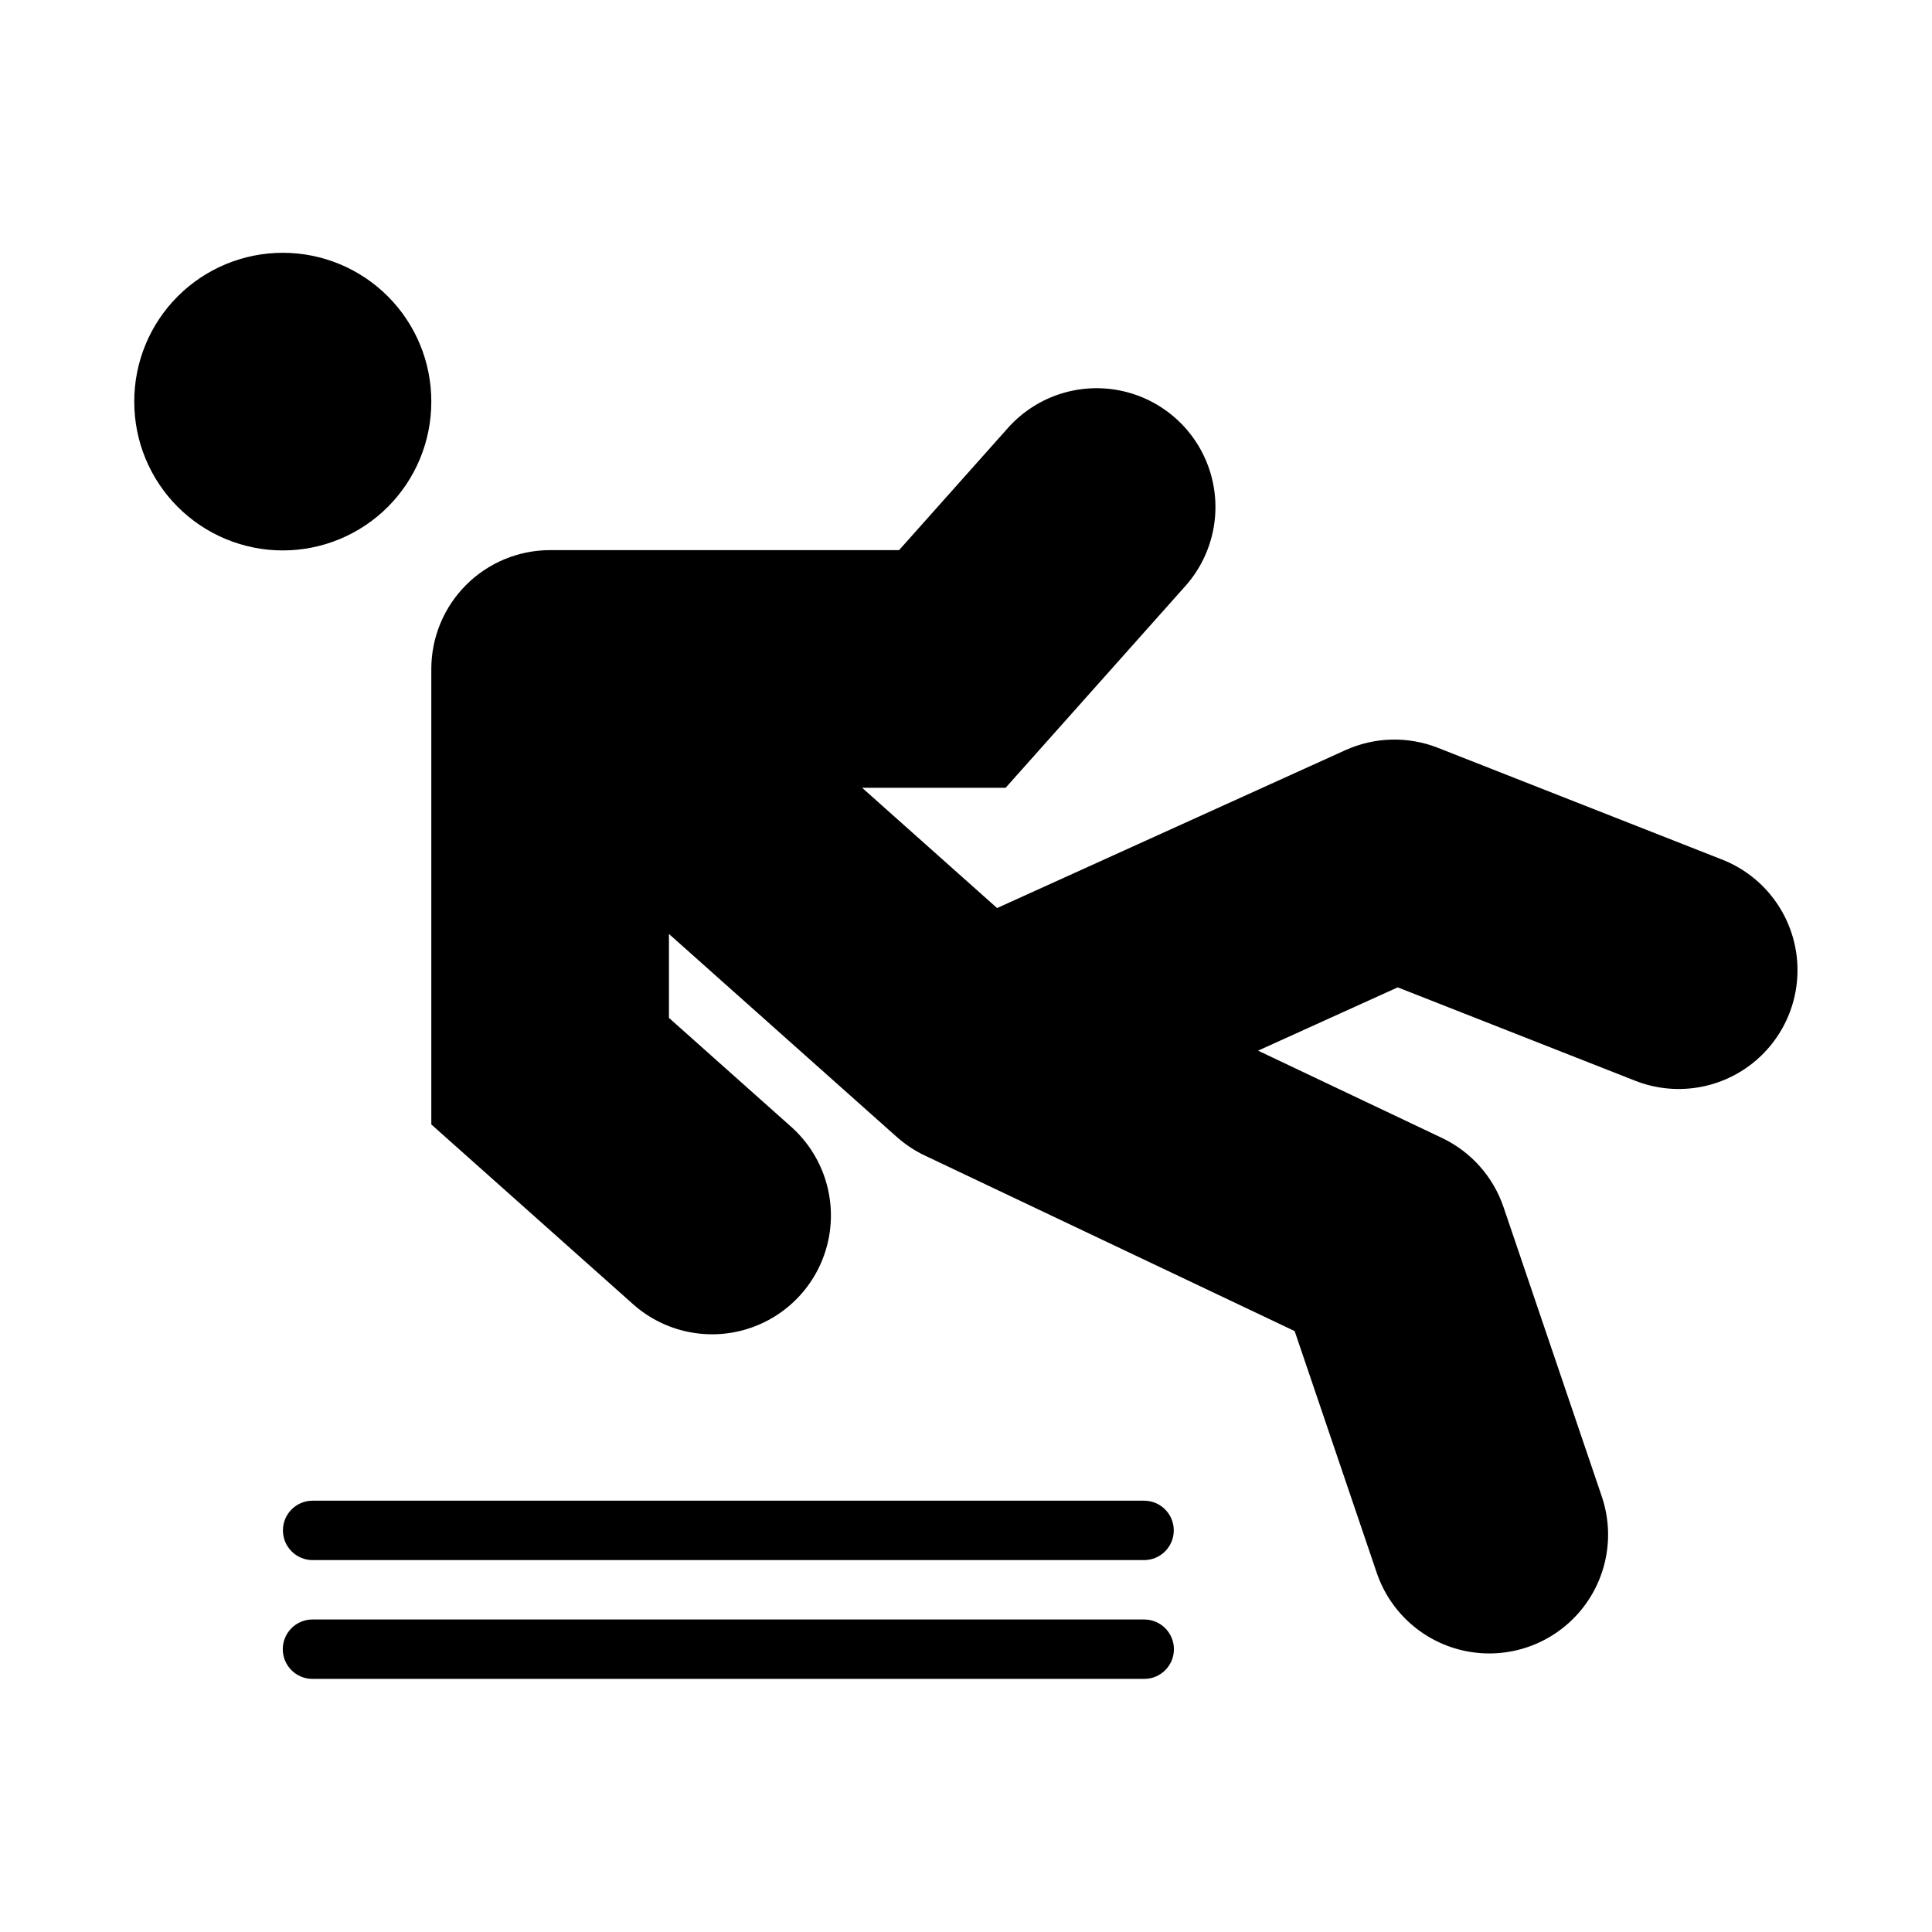
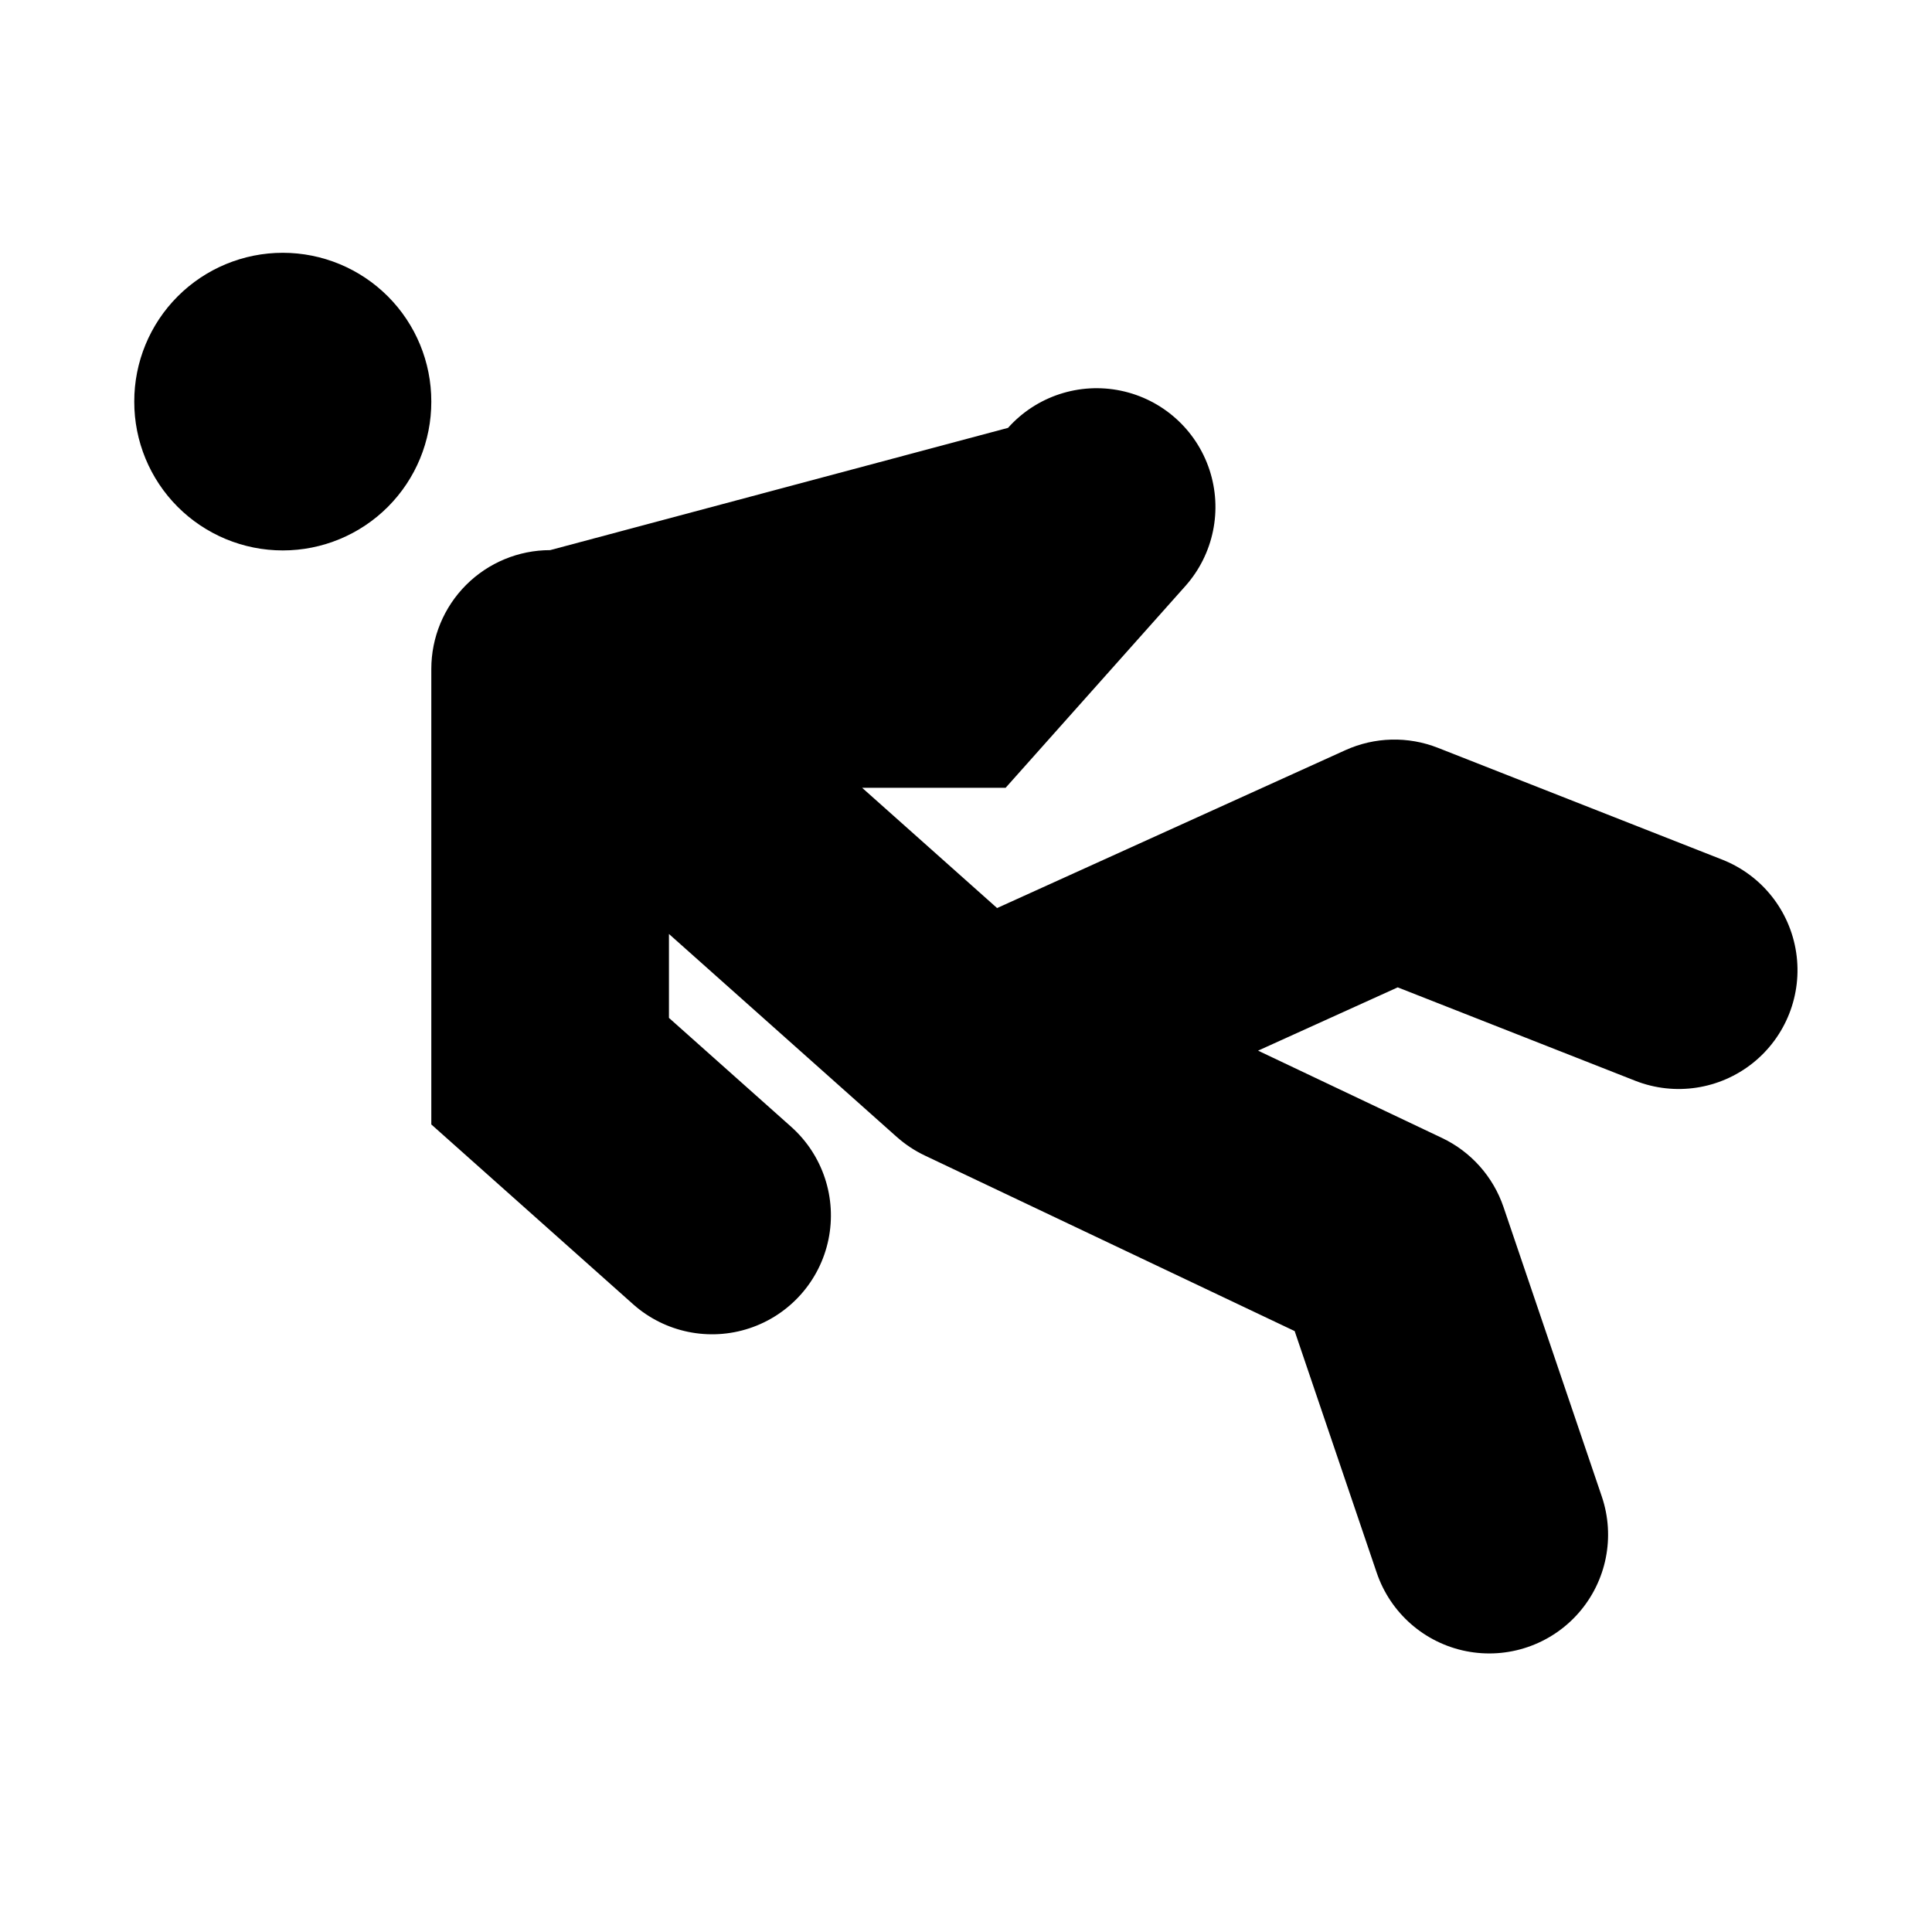
<svg xmlns="http://www.w3.org/2000/svg" fill="#000000" width="800px" height="800px" version="1.1" viewBox="144 144 512 512">
  <g>
    <path d="m258.3 250.43c0.02-10.453-4.117-20.484-11.5-27.879-7.383-7.398-17.406-11.559-27.859-11.559s-20.473 4.16-27.859 11.559c-7.383 7.394-11.52 17.426-11.5 27.879-0.02 10.453 4.117 20.484 11.5 27.883 7.387 7.394 17.406 11.555 27.859 11.555s20.477-4.16 27.859-11.555c7.383-7.398 11.52-17.43 11.5-27.883z" />
-     <path d="m447.23 541.7h-220.42c-4.332 0.02-7.832 3.539-7.832 7.871 0 4.332 3.5 7.848 7.832 7.871h220.42c4.332-0.023 7.832-3.539 7.832-7.871 0-4.332-3.5-7.852-7.832-7.871z" />
-     <path d="m447.23 573.18h-220.42c-4.348 0-7.871 3.527-7.871 7.875 0 4.348 3.523 7.871 7.871 7.871h220.42c4.348 0 7.871-3.523 7.871-7.871 0-4.348-3.523-7.875-7.871-7.875z" />
-     <path d="m289.79 289.79c-8.352 0-16.359 3.32-22.266 9.223-5.902 5.906-9.223 13.914-9.223 22.266v120.71l53.488 47.656c8.402 7.469 20.148 9.895 30.82 6.359 10.672-3.531 18.652-12.488 20.934-23.496 2.285-11.008-1.473-22.395-9.859-29.883l-32.406-28.875v-22.242l60.355 53.777 0.004-0.004c2.231 1.992 4.738 3.656 7.441 4.941l98.02 46.527 21.766 64.102v-0.004c3.629 10.641 12.652 18.543 23.676 20.73 11.027 2.188 22.387-1.668 29.801-10.117 7.414-8.449 9.762-20.211 6.156-30.859l-26.047-76.711c-2.738-8.062-8.625-14.672-16.312-18.324l-48.738-23.133 37.008-16.773 63 24.773h-0.004c10.465 4.09 22.312 2.297 31.098-4.707 8.781-7.008 13.168-18.16 11.508-29.27-1.656-11.113-9.109-20.496-19.559-24.629l-75.395-29.648h0.004c-7.922-3.117-16.77-2.891-24.523 0.625l-92.297 41.84-35.773-31.875h38.035l47.656-53.488c7.465-8.402 9.883-20.148 6.352-30.816-3.535-10.668-12.488-18.645-23.492-20.93s-22.391 1.469-29.879 9.852l-28.875 32.406z" />
+     <path d="m289.79 289.79c-8.352 0-16.359 3.32-22.266 9.223-5.902 5.906-9.223 13.914-9.223 22.266v120.71l53.488 47.656c8.402 7.469 20.148 9.895 30.82 6.359 10.672-3.531 18.652-12.488 20.934-23.496 2.285-11.008-1.473-22.395-9.859-29.883l-32.406-28.875v-22.242l60.355 53.777 0.004-0.004c2.231 1.992 4.738 3.656 7.441 4.941l98.02 46.527 21.766 64.102v-0.004c3.629 10.641 12.652 18.543 23.676 20.73 11.027 2.188 22.387-1.668 29.801-10.117 7.414-8.449 9.762-20.211 6.156-30.859l-26.047-76.711c-2.738-8.062-8.625-14.672-16.312-18.324l-48.738-23.133 37.008-16.773 63 24.773h-0.004c10.465 4.09 22.312 2.297 31.098-4.707 8.781-7.008 13.168-18.16 11.508-29.27-1.656-11.113-9.109-20.496-19.559-24.629l-75.395-29.648h0.004c-7.922-3.117-16.77-2.891-24.523 0.625l-92.297 41.84-35.773-31.875h38.035l47.656-53.488c7.465-8.402 9.883-20.148 6.352-30.816-3.535-10.668-12.488-18.645-23.492-20.93s-22.391 1.469-29.879 9.852z" />
  </g>
</svg>